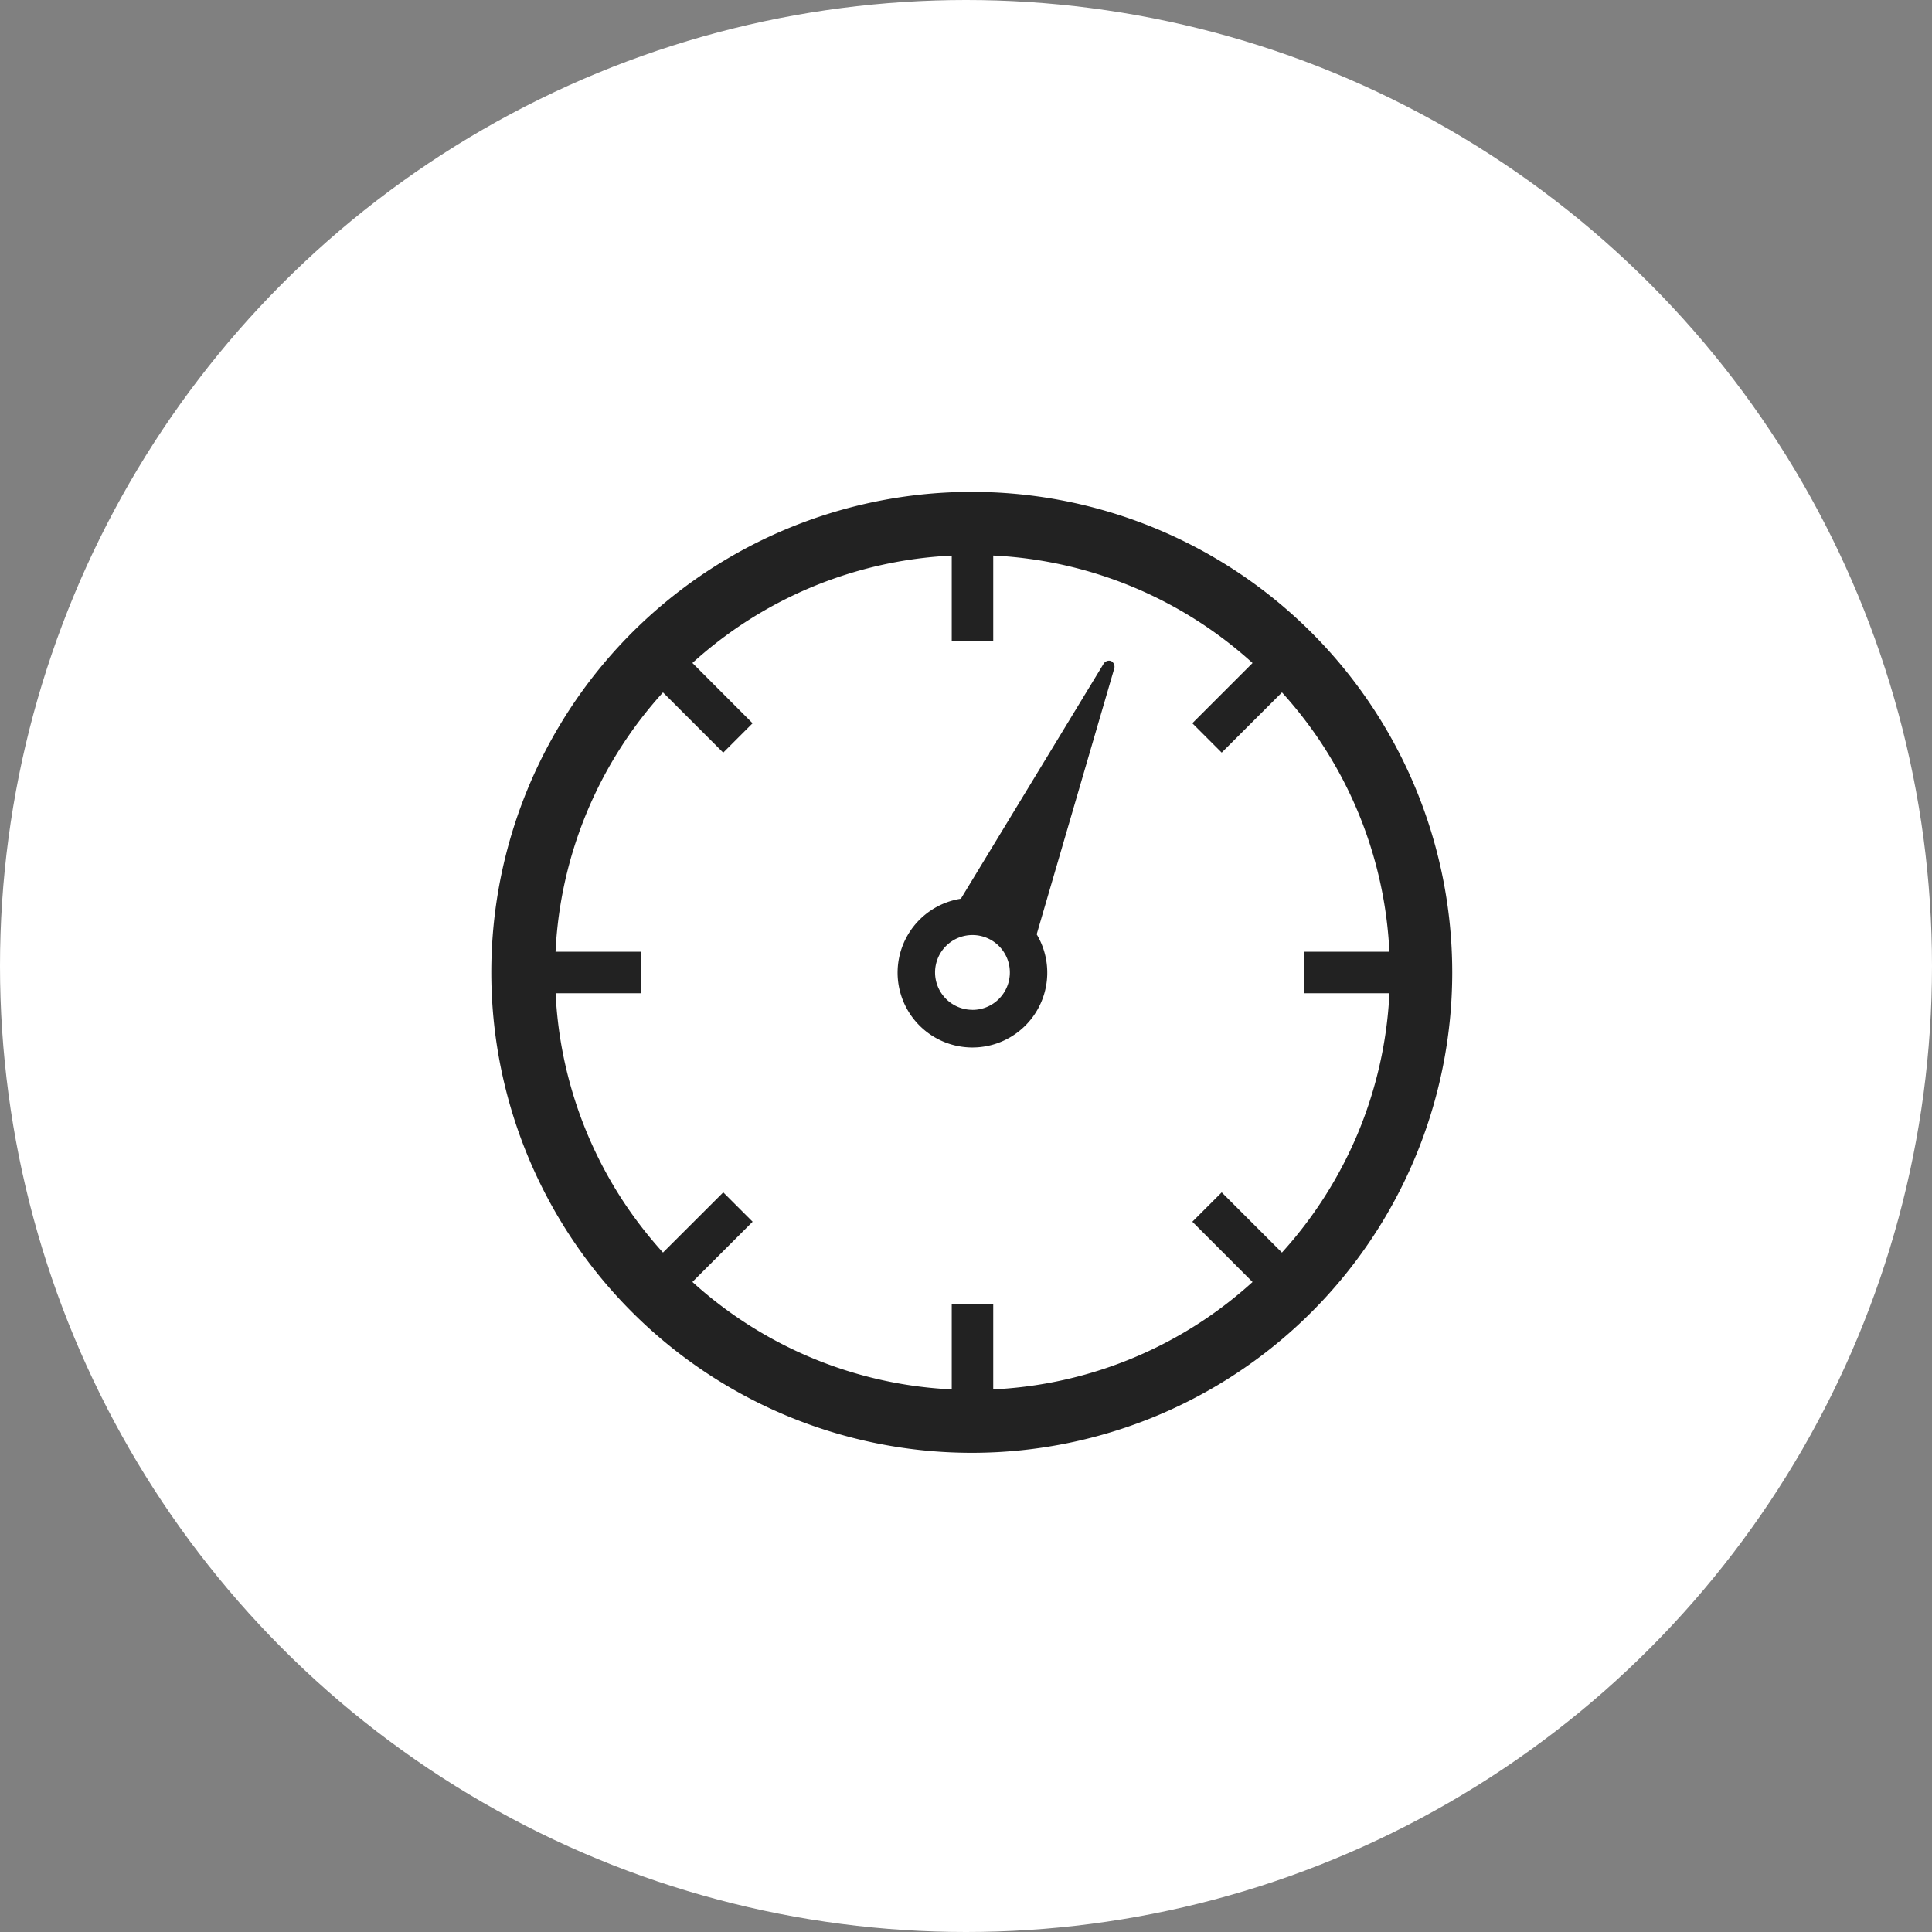
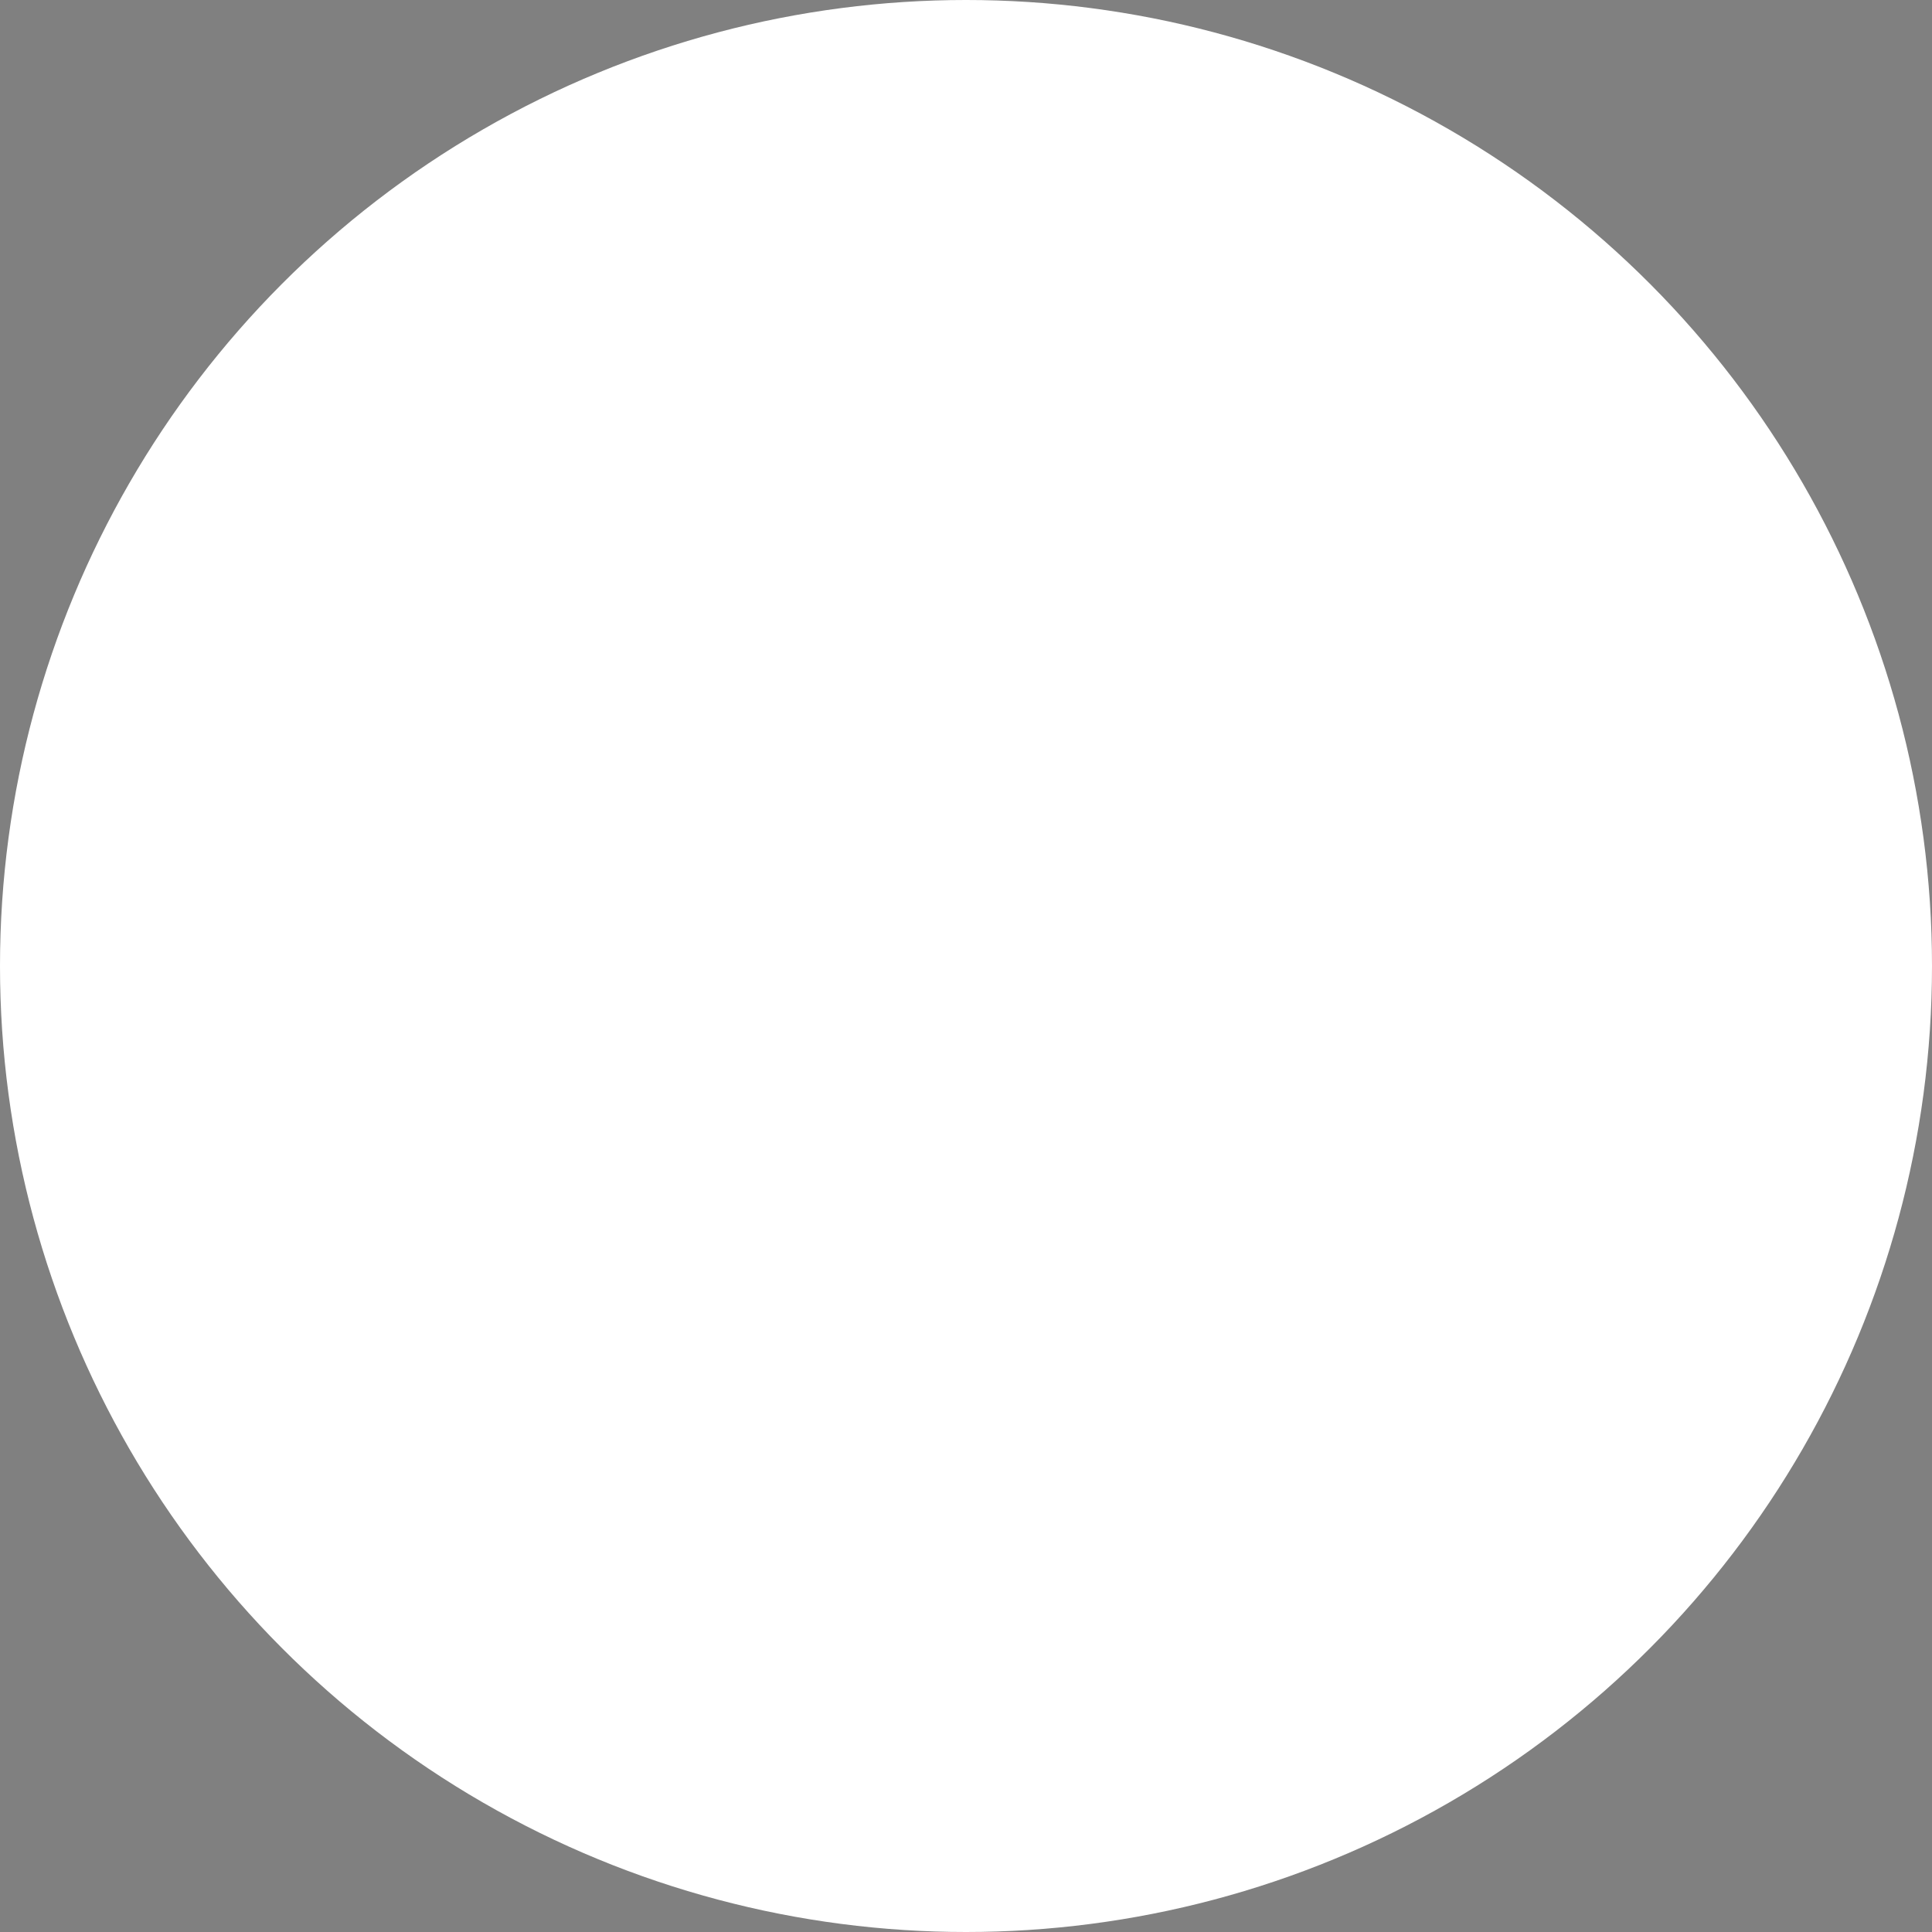
<svg xmlns="http://www.w3.org/2000/svg" width="149" height="149" viewBox="0 0 149 149">
  <rect x="0" y="0" width="149" height="149" fill="#808080" stroke="none" />
  <g id="features02" transform="translate(-264 -606)">
    <circle id="楕円形_1" data-name="楕円形 1" cx="74.5" cy="74.5" r="74.5" transform="translate(264 606)" fill="#fff" />
    <g id="メーターアイコン8" transform="translate(302 644)">
-       <path id="パス_55" data-name="パス 55" d="M71.092,22.6A37.055,37.055,0,1,0,74,37,37.117,37.117,0,0,0,71.092,22.6ZM66.666,49.531a32.2,32.2,0,0,1-5.8,9.071l-4.645-4.644-2.265,2.264L58.6,60.87A32.4,32.4,0,0,1,55,63.7a31.992,31.992,0,0,1-16.4,5.453V62.582H35.4v6.572a31.99,31.99,0,0,1-20-8.288l4.645-4.644-2.265-2.264L13.131,58.6A32.381,32.381,0,0,1,10.3,55,32,32,0,0,1,4.85,38.6h6.569V35.4H4.844a32.016,32.016,0,0,1,8.288-20l4.645,4.645,2.265-2.265L15.4,13.13A32.585,32.585,0,0,1,19,10.3,32,32,0,0,1,35.4,4.85v6.568h3.2V4.845a32.045,32.045,0,0,1,20,8.288l-4.645,4.645,2.265,2.265L60.869,15.4A32.378,32.378,0,0,1,63.7,19a32.009,32.009,0,0,1,5.453,16.4H62.582v3.2h6.574A32.053,32.053,0,0,1,66.666,49.531Z" transform="translate(0)" fill="#222" />
-       <path id="パス_56" data-name="パス 56" d="M232.563,89.618a.494.494,0,0,0-.6.242l-10.99,18.09a5.771,5.771,0,1,0,5.847,2.743l5.973-20.467A.5.5,0,0,0,232.563,89.618Zm-10.695,26.9a2.884,2.884,0,1,1,2.883-2.885A2.884,2.884,0,0,1,221.868,116.522Z" transform="translate(-184.869 -76.638)" fill="#222" />
-     </g>
+       </g>
  </g>
</svg>